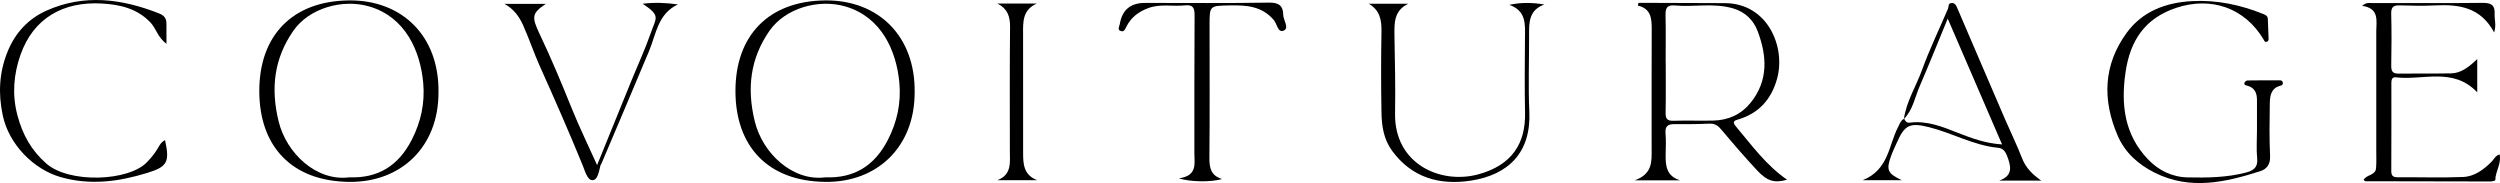
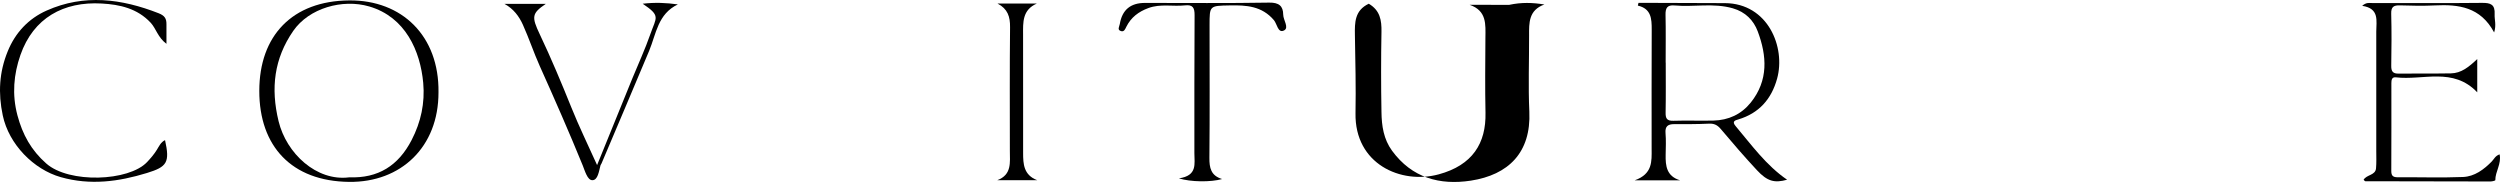
<svg xmlns="http://www.w3.org/2000/svg" id="Calque_2" data-name="Calque 2" viewBox="0 0 623.9 45.69">
  <g id="Calque_1-2" data-name="Calque 1">
    <g>
      <path d="m408.9.72c1.31,0,2.61,0,3.92,0,5.88.02,11.77.03,17.65.06,10.76.06,15.2,11.03,13.02,18.86-1.41,5.09-4.5,8.62-9.7,10.17-.67.2-1.68.43-.67,1.63,4,4.75,7.65,9.83,12.87,13.41-3.15.87-4.91.43-7.53-2.38-3.1-3.33-6.08-6.78-9.01-10.26-.85-1.01-1.67-1.42-2.99-1.35-2.89.14-5.79.12-8.68.12-1.54,0-2.28.55-2.13,2.25.15,1.79.06,3.61.03,5.41-.05,2.77.22,5.32,3.6,6.36h-11.32c4.48-1.6,4.24-4.72,4.22-7.87-.05-9.93.02-19.86.02-29.8,0-2.6-.1-5.17-3.46-5.93.05-.23.11-.46.16-.69Zm6.78,14.9h.02c0,4.15.05,8.3-.03,12.44-.03,1.43.27,2.13,1.91,2.08,3.34-.11,6.69.03,10.03-.05,3.76-.1,6.93-1.54,9.32-4.51,4.43-5.53,4.02-11.65,1.73-17.75-1.03-2.75-3.07-4.86-6.22-5.76-4.83-1.39-9.71-.27-14.54-.71-1.87-.17-2.29.69-2.25,2.37.09,3.97.03,7.94.03,11.9Z" />
-       <path d="m228.26,23.04c.03,13.64-9.37,22.51-22.32,22.35-14.34-.17-22.41-8.89-22.4-22.71,0-13.79,8.25-22.46,22.44-22.58,13.21-.11,22.47,8.91,22.28,22.93Zm-22.32,21.21c7.27.29,12.32-2.92,15.61-9.29,2.34-4.52,3.35-9.27,2.9-14.27-.72-7.95-4.43-16.44-13.48-19.08-6.67-1.95-15.03.41-18.97,6.12-4.76,6.9-5.65,14.27-3.65,22.51,1.95,8.07,9.49,15.04,17.58,14.02Z" />
      <path d="m109.43,23.04c.03,13.64-9.37,22.51-22.32,22.35-14.34-.17-22.41-8.89-22.4-22.71,0-13.79,8.25-22.46,22.44-22.58,13.21-.11,22.47,8.91,22.28,22.93Zm-22.32,21.21c7.27.29,12.32-2.92,15.61-9.29,2.34-4.52,3.35-9.27,2.9-14.27-.72-7.95-4.43-16.44-13.48-19.08-6.67-1.95-15.03.41-18.97,6.12-4.76,6.9-5.65,14.27-3.65,22.51,1.95,8.07,9.49,15.04,17.58,14.02Z" />
-       <path d="m563.25,32.51c0-2.53,0-5.06,0-7.59,0-1.66-.54-3-2.3-3.5-.45-.13-.97-.15-.83-.75.06-.25.49-.59.76-.59,2.71-.05,5.43-.04,8.15-.03.41,0,.66.25.68.67.02.44-.25.58-.64.68-2.35.61-2.59,2.55-2.62,4.46-.06,4.34-.14,8.68.07,13.01.1,2.1-.75,3.31-2.51,3.87-8.68,2.76-17.41,4.76-26.21.39-4.13-2.05-7.46-4.99-9.3-9.25-3.87-8.94-3.6-17.7,2.24-25.7,3.91-5.36,9.75-7.54,16.27-7.9,6.2-.34,12.12.92,17.86,3.23.69.28,1.07.53,1.09,1.28.05,1.53.14,3.07.18,4.6.01.42.07.95-.55,1.05-.46.08-.51-.29-.7-.6-4.69-7.89-13.12-10.79-21.84-7.87-7.83,2.63-11.45,8.2-12.6,16.04-1.18,8.09-.29,15.6,5.6,21.75,2.62,2.74,5.94,4.42,9.92,4.51,4.88.11,9.74.03,14.5-1.2,1.77-.46,3.07-1.21,2.83-3.52-.24-2.32-.05-4.69-.05-7.04Z" />
      <path d="m622.41,8.05c-3.4-6.32-8.85-6.99-14.75-6.7-2.89.14-5.8.09-8.69-.01-1.58-.05-2.27.34-2.22,2.09.12,4.33.08,8.67.01,13.01-.02,1.4.43,1.95,1.85,1.93,4.35-.06,8.69.02,13.04-.06,2.58-.04,4.48-1.6,6.57-3.57v8.3c-6.04-6.35-13.53-2.93-20.31-3.74-1.01-.12-1.12.67-1.12,1.45,0,7.32.02,14.63-.02,21.95,0,1.2.47,1.54,1.61,1.54,5.43-.04,10.87.15,16.3-.07,2.87-.12,5.19-1.86,7.18-3.89.55-.57.85-1.39,1.94-1.76.52,2.34-1.09,4.29-1.07,6.45,0,.11-.78.32-1.19.32-10.41,0-20.83-.03-31.24-.06-.12,0-.24-.19-.44-.36.72-1.3,2.94-1.08,3.1-2.85.13-1.43.06-2.89.06-4.33,0-9.94.02-19.87,0-29.81,0-2.66.85-5.78-3.52-6.42,1.02-.91,1.77-.7,2.43-.7,9.15-.01,18.3.06,27.44-.04,2.2-.03,3.33.39,3.19,2.87-.07,1.28.47,2.59-.12,4.49Z" />
-       <path d="m475.13,29.7c.63-4.4,3.05-8.15,4.53-12.24,1.88-5.19,4.31-10.19,6.48-15.28.23-.54-.03-1.37.89-1.42.92-.06,1.18.68,1.47,1.35,1.37,3.19,2.74,6.37,4.1,9.56,2.59,6.02,5.17,12.05,7.77,18.07,1.41,3.25,2.97,6.44,4.25,9.74.95,2.45,2.64,4.08,4.79,5.59h-10.48c3.51-1.24,2.95-3.58,1.95-6.17-.44-1.14-1.05-1.91-2.26-2.02-6.08-.58-11.39-3.69-17.21-5.14-4.7-1.17-6.07-.65-8.04,3.86-.47,1.07-.99,2.11-1.39,3.2-1.33,3.63-.95,4.46,2.62,6.17h-9.74c6.54-2.65,6.44-8.73,8.83-13.28.42-.8.63-1.63,1.5-2.05.3.56.6,1.08,1.41.97,4.29-.55,8.11,1,11.98,2.53,3.47,1.37,7,2.66,11.05,2.9-4.48-10.37-8.86-20.5-13.56-31.4-2.55,6.18-4.69,11.55-6.99,16.86-1.21,2.78-1.69,5.93-3.96,8.21Z" />
      <path d="m304.99,44.68c-2.83.81-7.86.75-10.79-.17,4.69-.66,3.87-3.67,3.87-6.28.01-11.48-.03-22.95.05-34.43.01-1.84-.41-2.68-2.39-2.46-3.03.33-6.11-.45-9.14.67-2.46.91-4.32,2.32-5.49,4.65-.28.56-.55,1.33-1.31,1.11-1.07-.31-.44-1.12-.33-1.78q.87-5.28,6.29-5.26c10.33,0,20.66.1,30.98-.08,2.45-.04,3.49.85,3.51,2.99.01,1.39,1.54,3.28.2,3.96-1.52.77-1.74-1.65-2.51-2.56-3.01-3.55-6.89-3.77-11.03-3.69-5.04.1-5.04.02-5.04,4.96,0,11.02.07,22.05-.04,33.07-.02,2.51.37,4.45,3.17,5.3Z" />
      <path d="m41.19,34.98c1.23,5.55.51,6.65-4.51,8.19-7.1,2.18-14.17,3.12-21.51,1.04-6.78-1.92-12.95-8.18-14.48-15.4C-.5,23.21-.19,17.98,1.93,12.8,3.81,8.17,7.11,4.64,11.65,2.63,21.01-1.54,30.33-.32,39.6,3.31c1.52.6,1.95,1.34,1.94,2.73-.02,1.48,0,2.95,0,4.9-2.17-1.62-2.57-3.79-3.94-5.27-3.32-3.56-7.68-4.54-12.21-4.79C15.86.33,8.33,4.48,5.1,13.72c-1.68,4.82-2.14,9.84-.75,15.06,1.28,4.81,3.43,8.71,7.19,12.02,5.7,5.03,20.6,4.47,25.16-.35.92-.98,1.76-1.95,2.46-3.09.54-.87.96-1.88,2.03-2.39Z" />
-       <path d="m376.64,1.21c3.04-.65,5.79-.58,8.78-.09-3.95,1.41-3.83,4.59-3.82,7.74.02,6.33-.23,12.66.06,18.97.47,10.27-5.24,15.81-14.6,17.25-7.77,1.19-14.7-.7-19.65-7.45-2.13-2.91-2.6-6.25-2.65-9.65-.12-6.69-.12-13.38,0-20.06.05-2.86-.34-5.33-3.17-6.99h9.87c-3.53,1.68-3.51,4.69-3.46,7.81.11,6.51.27,13.01.15,19.52-.22,12.68,11.34,17.8,20.76,15.25,8.42-2.28,11.85-7.74,11.68-15.37-.13-6.23-.06-12.47-.02-18.71.03-3.33.38-6.74-3.93-8.23Z" />
+       <path d="m376.64,1.21c3.04-.65,5.79-.58,8.78-.09-3.95,1.41-3.83,4.59-3.82,7.74.02,6.33-.23,12.66.06,18.97.47,10.27-5.24,15.81-14.6,17.25-7.77,1.19-14.7-.7-19.65-7.45-2.13-2.91-2.6-6.25-2.65-9.65-.12-6.69-.12-13.38,0-20.06.05-2.86-.34-5.33-3.17-6.99c-3.53,1.68-3.51,4.69-3.46,7.81.11,6.51.27,13.01.15,19.52-.22,12.68,11.34,17.8,20.76,15.25,8.42-2.28,11.85-7.74,11.68-15.37-.13-6.23-.06-12.47-.02-18.71.03-3.33.38-6.74-3.93-8.23Z" />
      <path d="m125.92.96h10.3c-3.51,2.38-3.6,3.21-1.51,7.61,2.85,6,5.41,12.13,7.9,18.3,1.88,4.68,4.1,9.22,6.4,14.33,3.06-7.52,5.92-14.57,8.79-21.61,1.51-3.7,3.2-7.32,4.51-11.09,1.48-4.24,2.64-4.5-1.92-7.57,3.08-.36,5.85-.24,8.78.17-5,2.36-5.41,7.36-7.17,11.59-3.92,9.38-7.92,18.73-11.88,28.1-.07.17-.21.31-.26.48-.39,1.46-.65,3.72-2.05,3.7-1.22-.01-1.83-2.32-2.4-3.72-3.4-8.32-7.01-16.55-10.7-24.75-1.52-3.39-2.69-6.94-4.22-10.33-.95-2.11-2.35-3.98-4.59-5.2Z" />
      <path d="m248.96.89h9.78c-3.62,1.59-3.43,4.66-3.42,7.74.04,9.84-.02,19.69.01,29.53,0,2.75.12,5.52,3.52,6.81h-9.97c3.68-1.38,3.14-4.45,3.14-7.3,0-10.3-.06-20.59.05-30.88.03-2.61-.57-4.57-3.12-5.9Z" />
    </g>
  </g>
</svg>